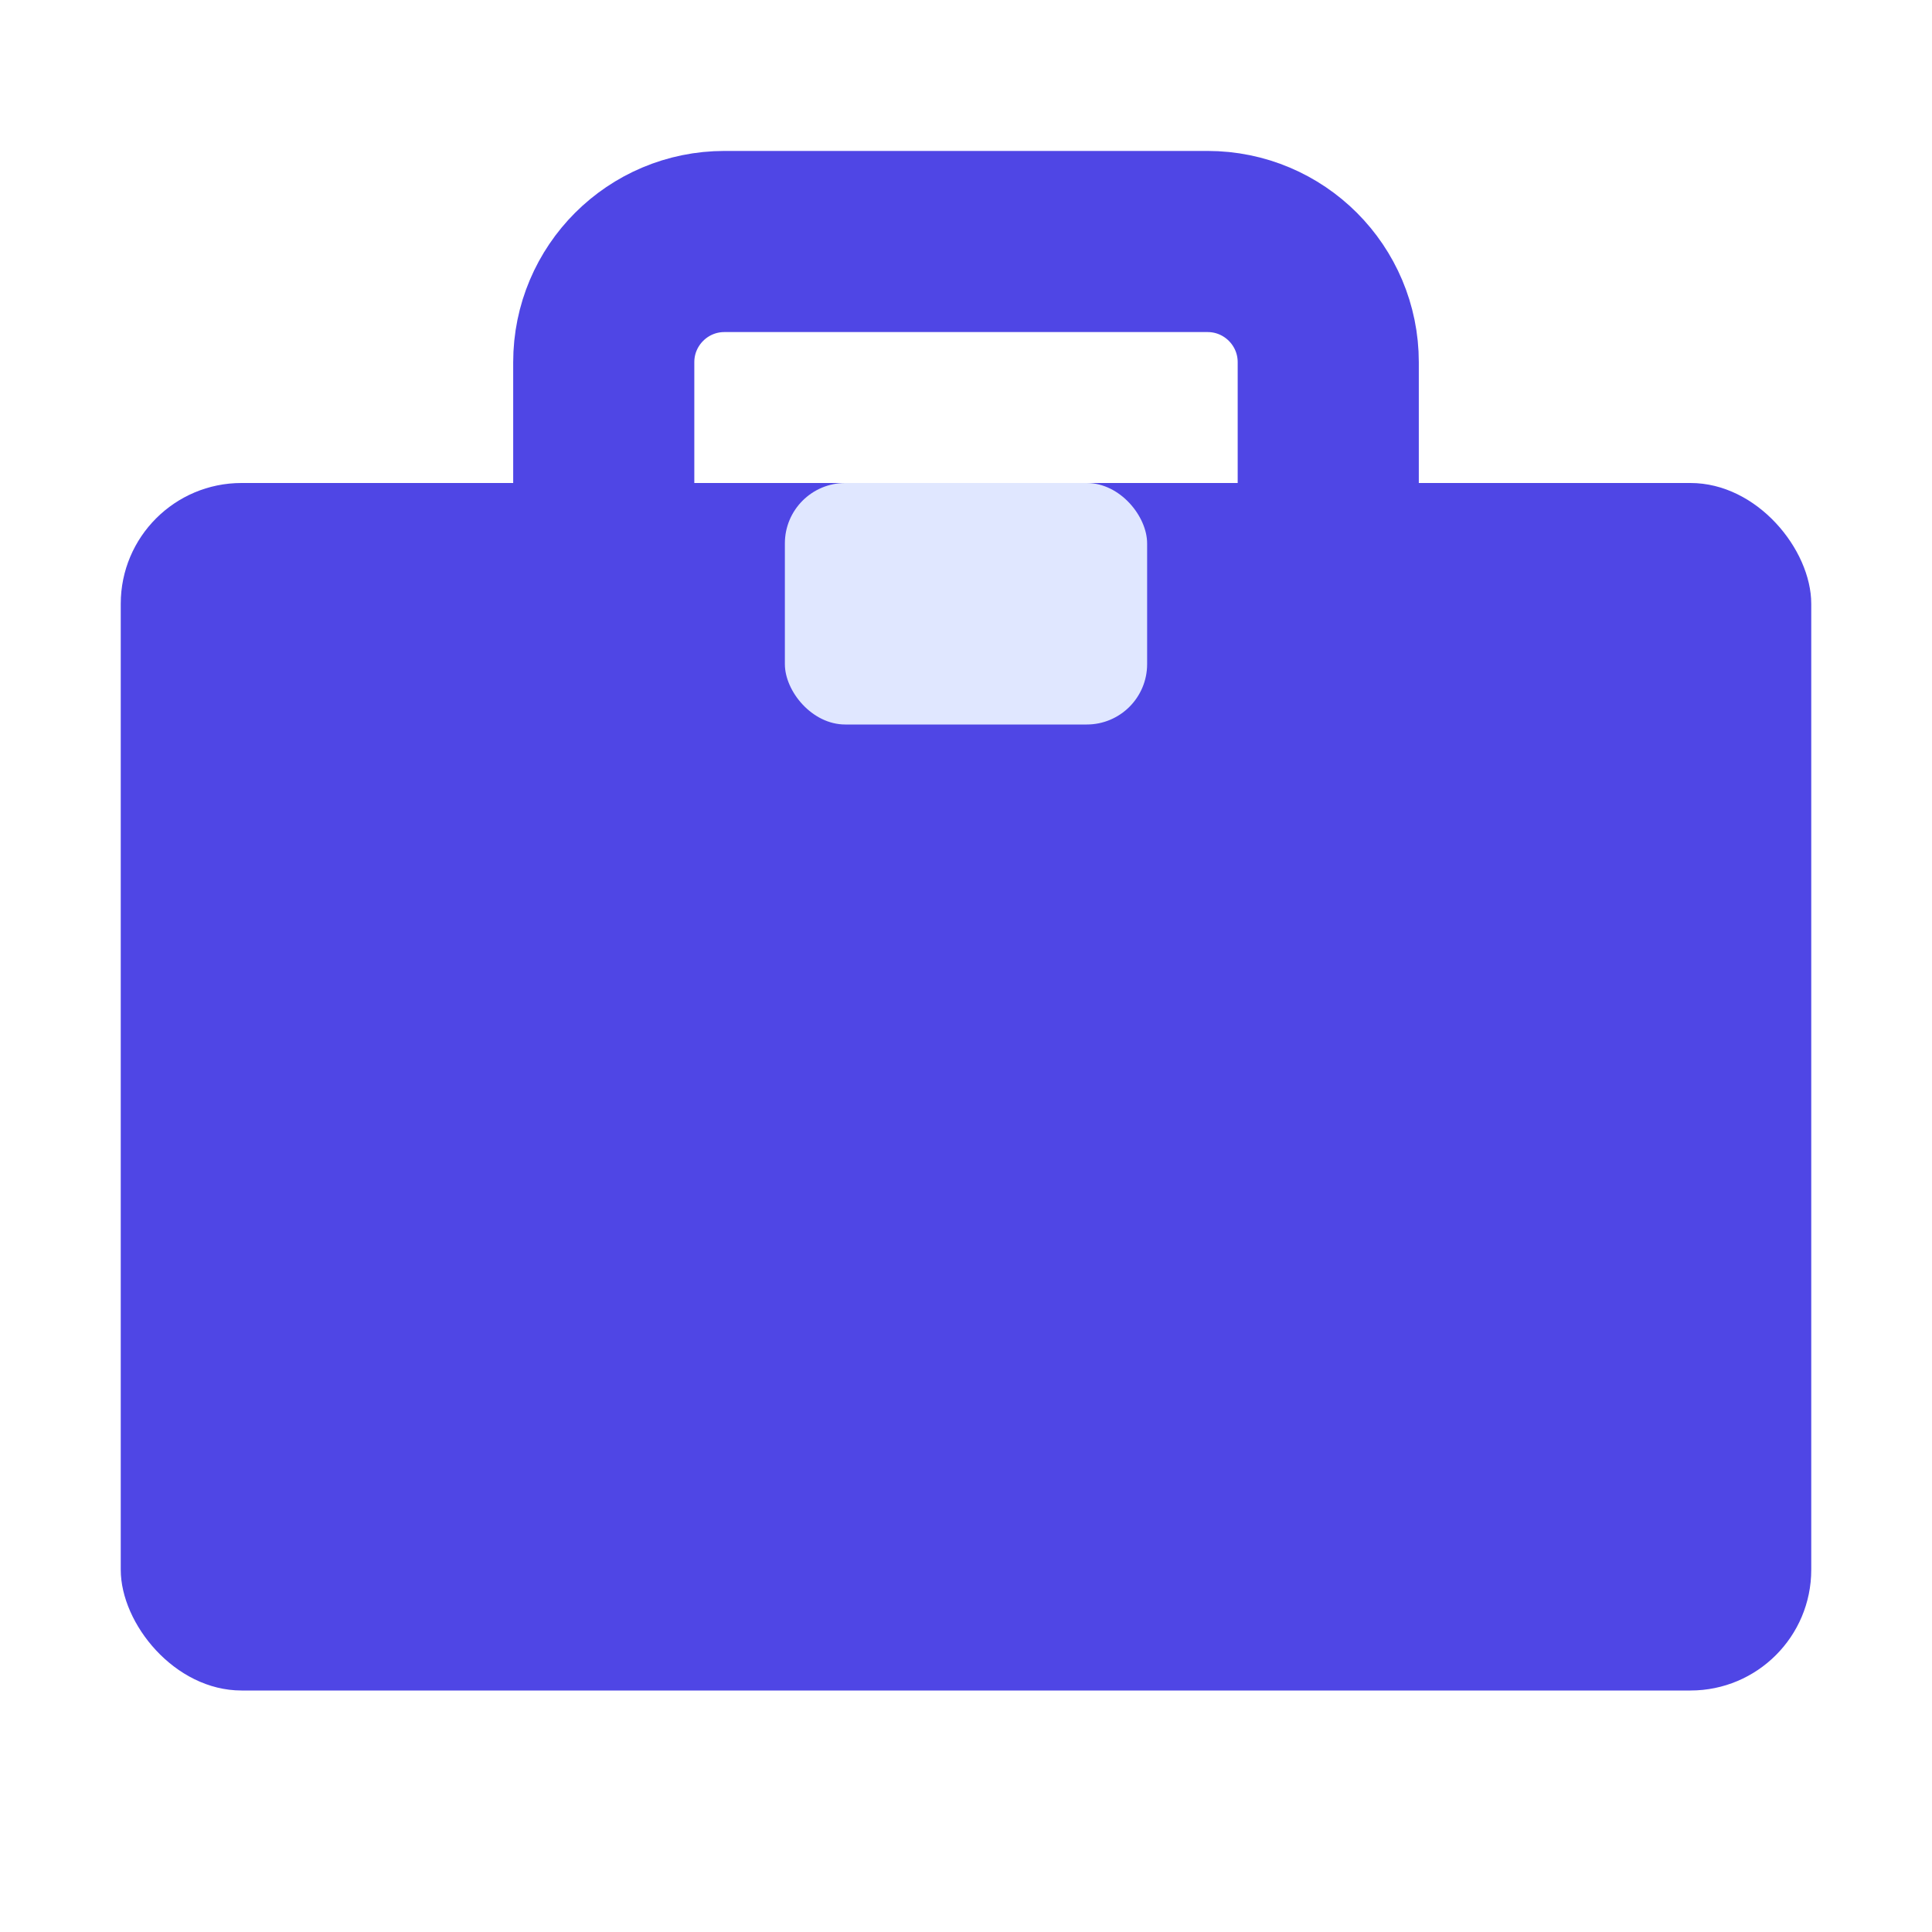
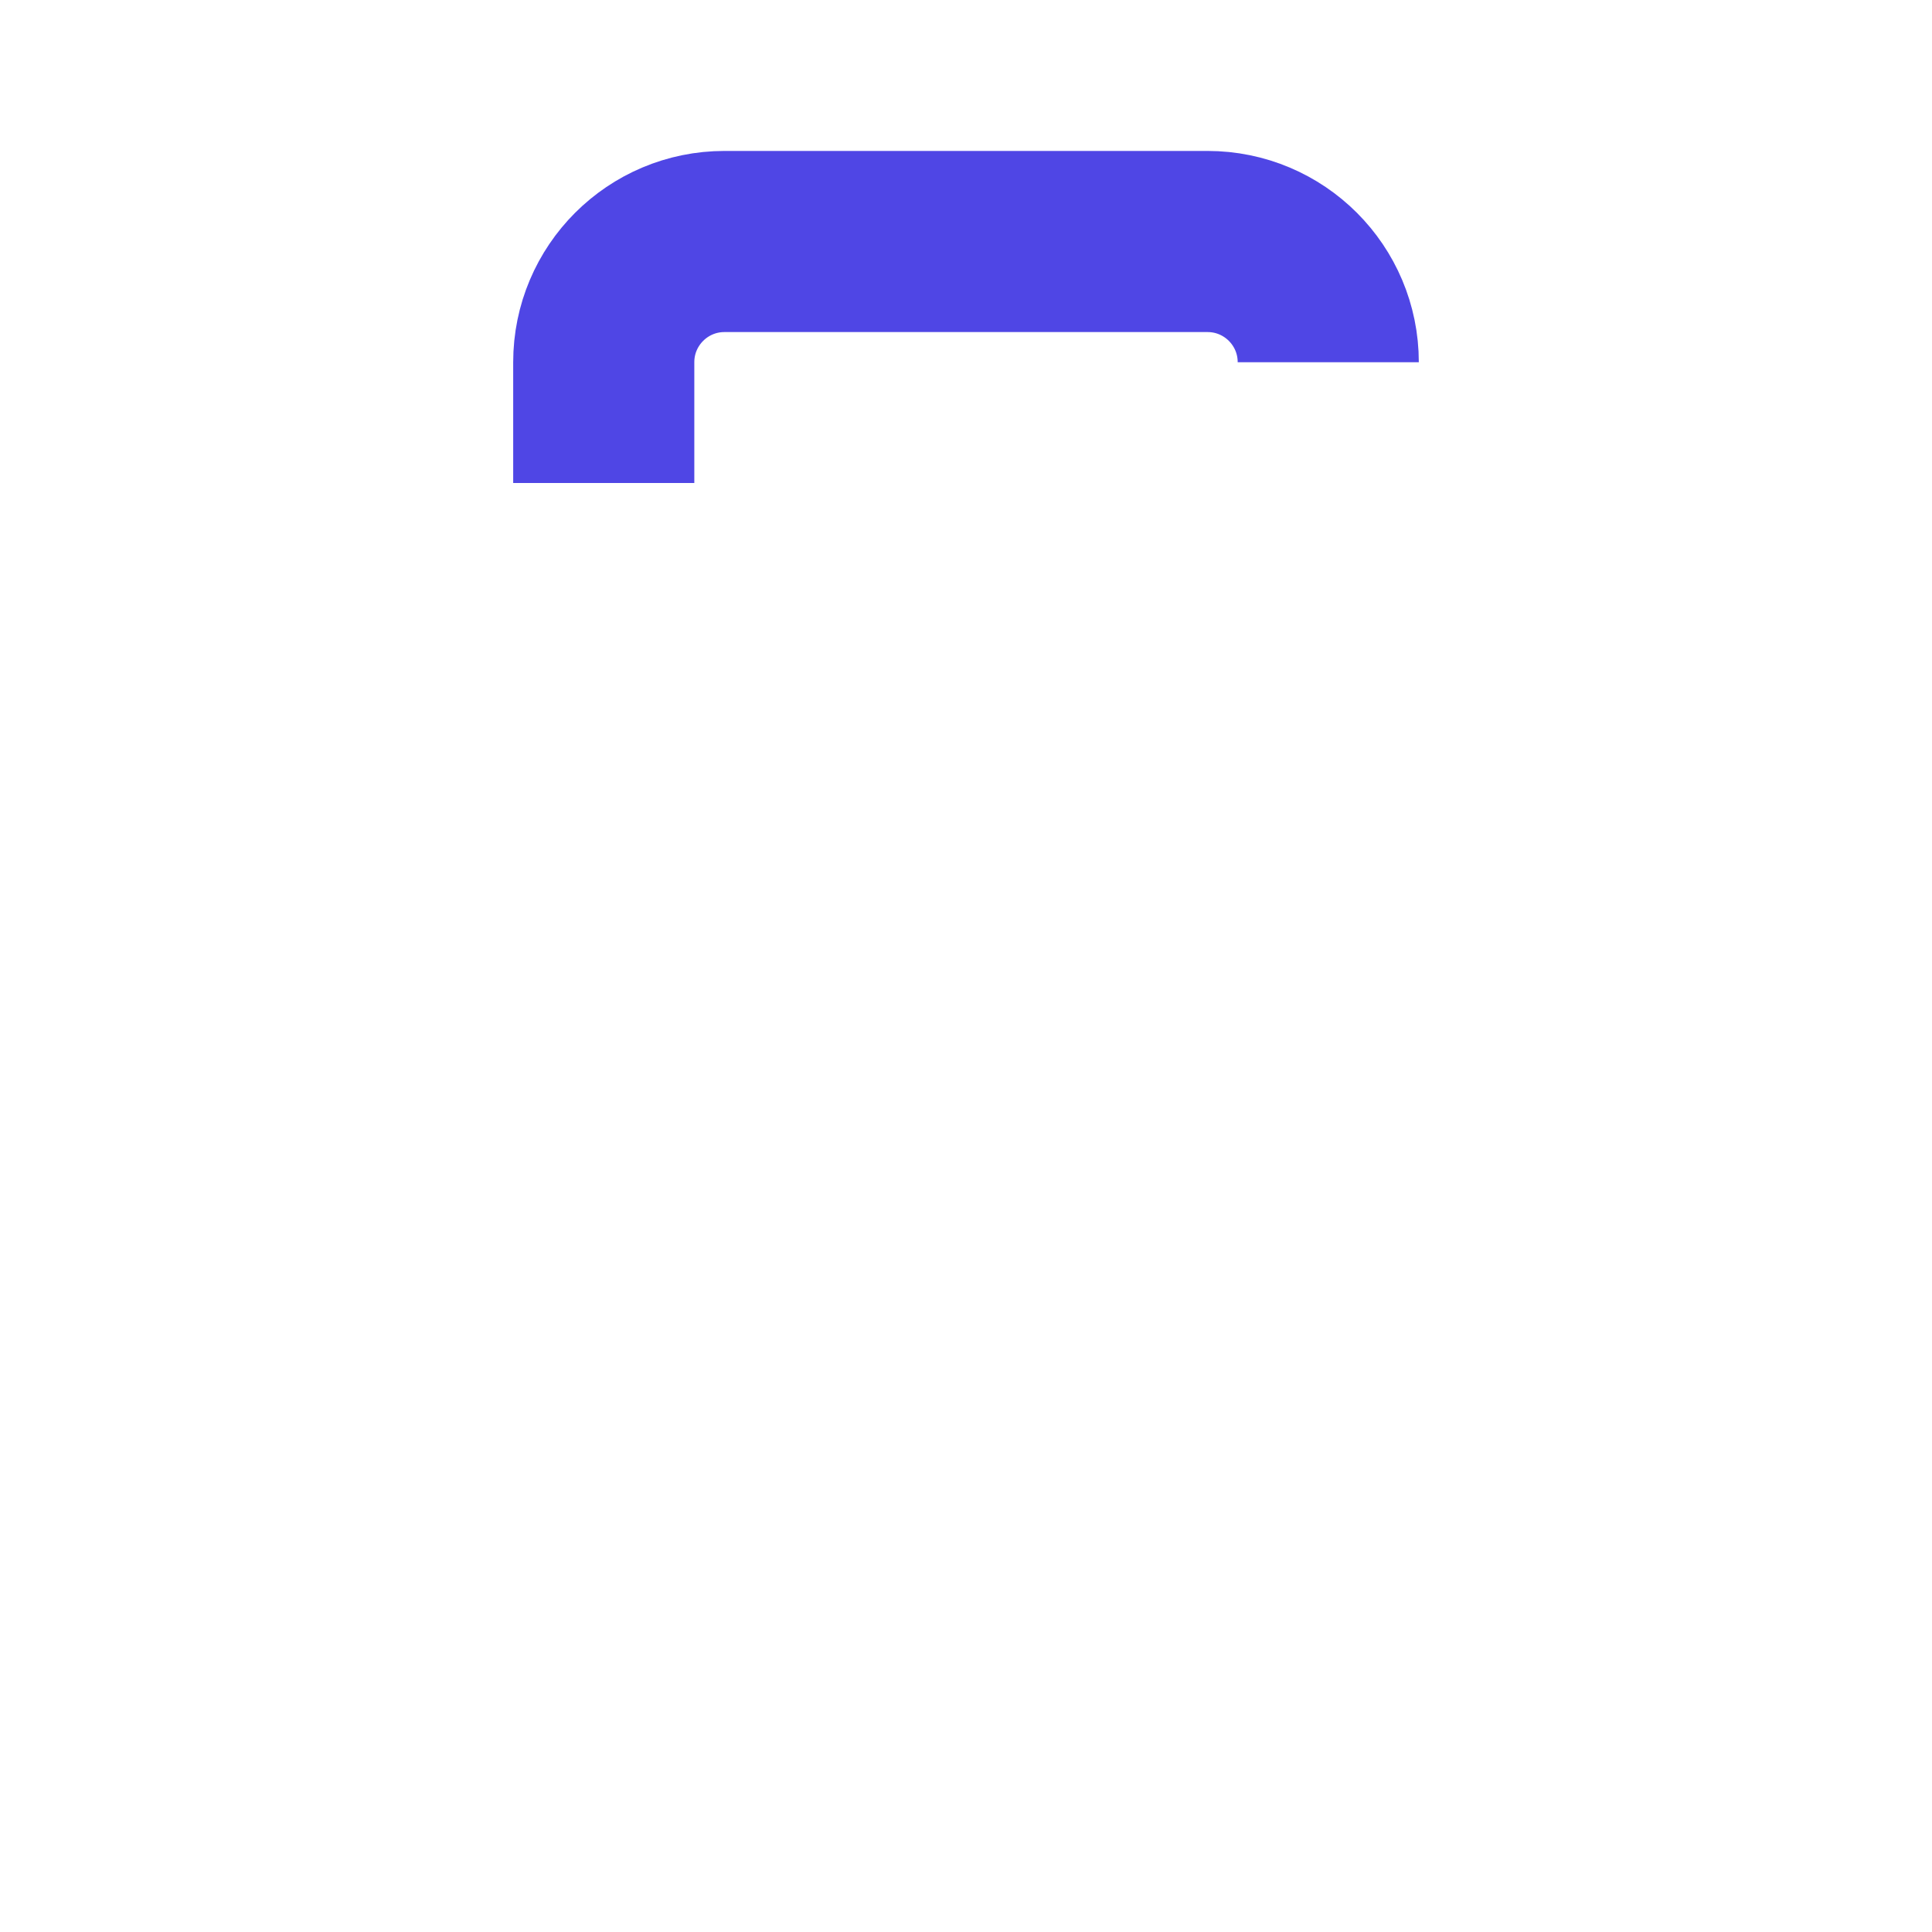
<svg xmlns="http://www.w3.org/2000/svg" viewBox="0 0 32 32" fill="none">
-   <rect x="2" y="8" width="28" height="20" rx="2" fill="#4F46E5" />
-   <path d="M10 8V6C10 4.895 10.895 4 12 4H20C21.105 4 22 4.895 22 6V8" stroke="#4F46E5" stroke-width="3" />
-   <rect x="13" y="8" width="6" height="4" rx="1" fill="#E0E7FF" />
+   <path d="M10 8V6C10 4.895 10.895 4 12 4H20C21.105 4 22 4.895 22 6" stroke="#4F46E5" stroke-width="3" />
</svg>